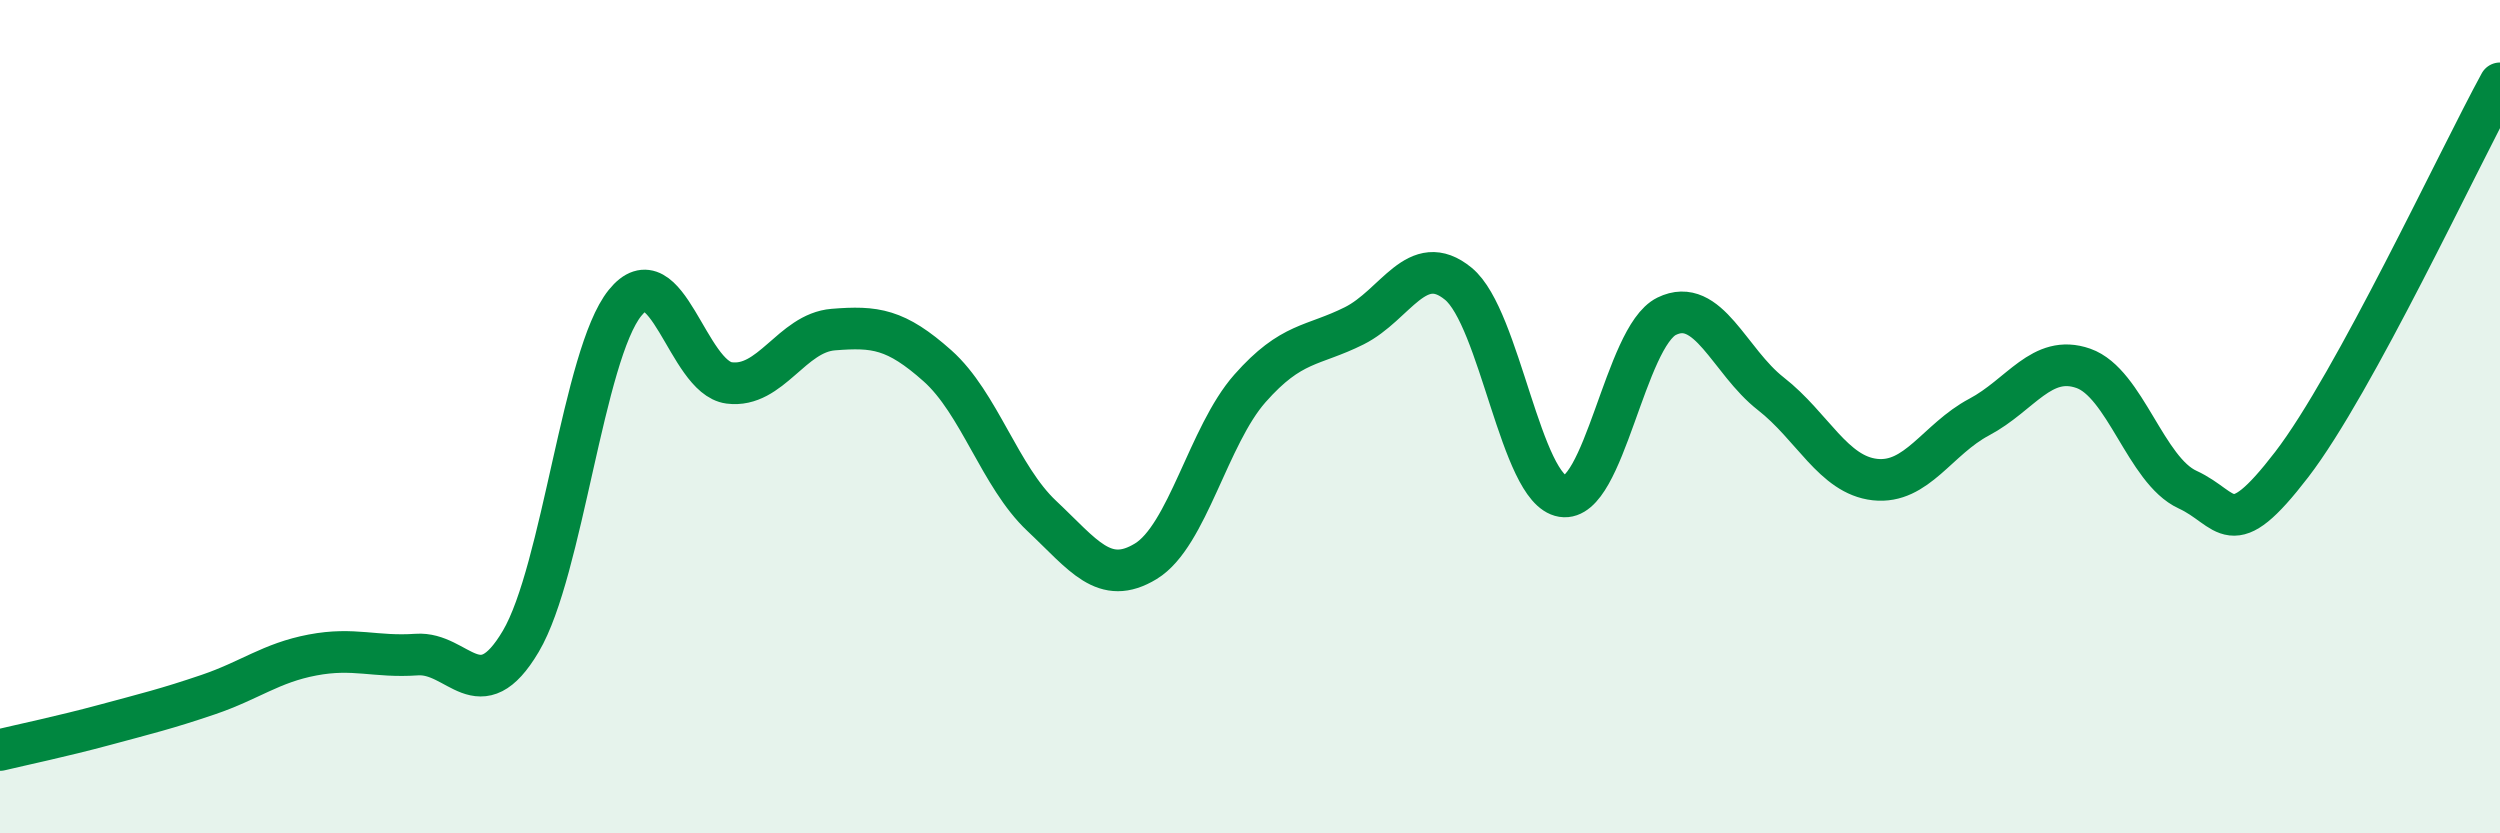
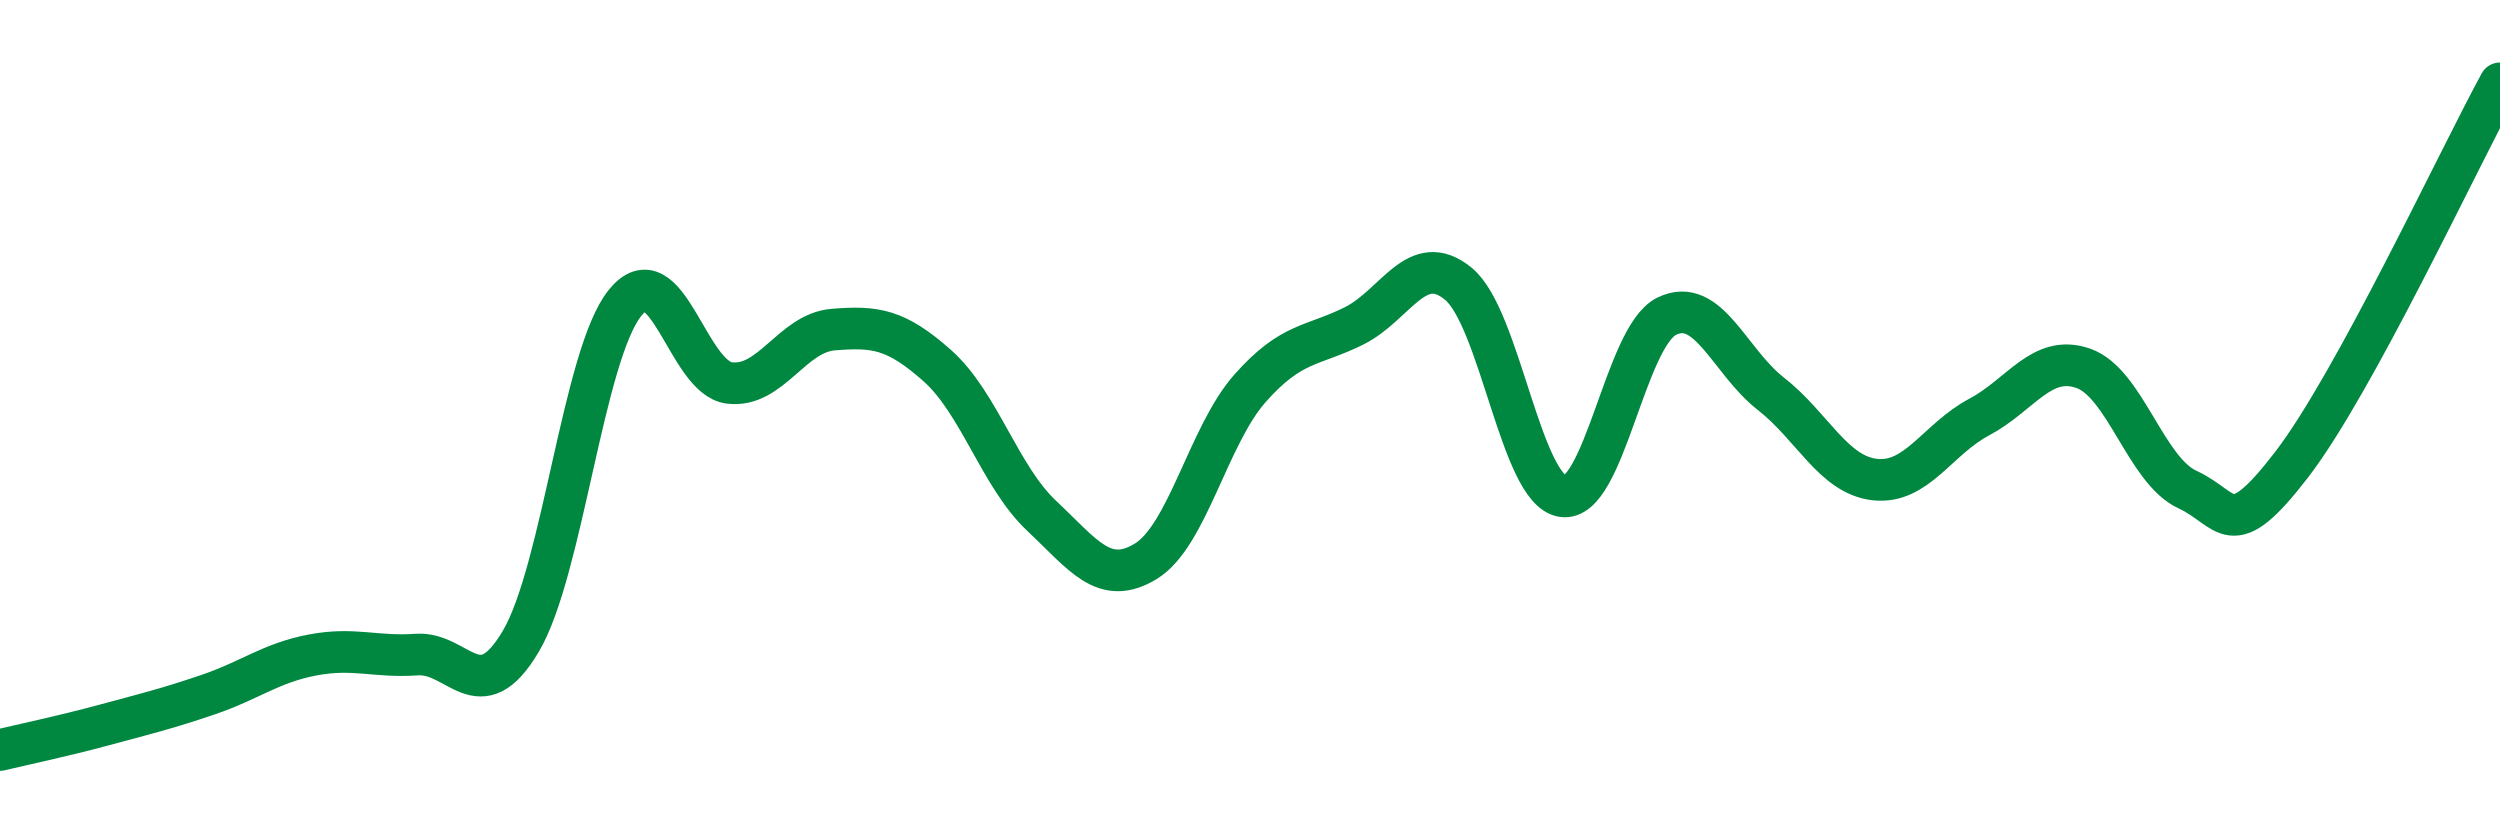
<svg xmlns="http://www.w3.org/2000/svg" width="60" height="20" viewBox="0 0 60 20">
-   <path d="M 0,18 C 0.5,17.88 1.5,17.67 2.5,17.4 C 3.5,17.13 4,17.01 5,16.67 C 6,16.33 6.5,15.91 7.5,15.72 C 8.5,15.53 9,15.78 10,15.71 C 11,15.64 11.5,17.08 12.5,15.39 C 13.5,13.7 14,8.51 15,7.27 C 16,6.03 16.5,9.06 17.5,9.19 C 18.5,9.32 19,7.99 20,7.91 C 21,7.83 21.5,7.89 22.5,8.78 C 23.5,9.67 24,11.44 25,12.38 C 26,13.32 26.5,14.08 27.5,13.47 C 28.5,12.86 29,10.45 30,9.32 C 31,8.19 31.5,8.32 32.5,7.82 C 33.5,7.32 34,5.99 35,6.81 C 36,7.63 36.5,11.75 37.5,11.91 C 38.5,12.07 39,8.08 40,7.59 C 41,7.1 41.5,8.67 42.5,9.45 C 43.5,10.23 44,11.4 45,11.51 C 46,11.62 46.5,10.54 47.5,10.01 C 48.5,9.48 49,8.49 50,8.84 C 51,9.19 51.5,11.29 52.5,11.75 C 53.5,12.21 53.5,13.1 55,11.15 C 56.5,9.2 59,3.83 60,2L60 20L0 20Z" fill="#008740" opacity="0.1" stroke-linecap="round" stroke-linejoin="round" />
  <path d="M 0,18 C 0.5,17.88 1.5,17.67 2.5,17.4 C 3.5,17.13 4,17.01 5,16.67 C 6,16.33 6.5,15.91 7.5,15.72 C 8.5,15.53 9,15.78 10,15.71 C 11,15.64 11.5,17.08 12.5,15.39 C 13.5,13.7 14,8.51 15,7.27 C 16,6.03 16.5,9.06 17.5,9.19 C 18.5,9.32 19,7.99 20,7.91 C 21,7.83 21.5,7.89 22.5,8.78 C 23.5,9.67 24,11.44 25,12.38 C 26,13.32 26.5,14.08 27.5,13.47 C 28.5,12.86 29,10.45 30,9.32 C 31,8.19 31.5,8.32 32.5,7.82 C 33.5,7.32 34,5.99 35,6.81 C 36,7.63 36.5,11.75 37.5,11.91 C 38.5,12.07 39,8.08 40,7.59 C 41,7.1 41.5,8.67 42.5,9.45 C 43.5,10.23 44,11.4 45,11.51 C 46,11.62 46.5,10.54 47.5,10.01 C 48.5,9.48 49,8.49 50,8.84 C 51,9.19 51.5,11.29 52.5,11.75 C 53.5,12.21 53.5,13.1 55,11.15 C 56.5,9.2 59,3.83 60,2" stroke="#008740" stroke-width="1" fill="none" stroke-linecap="round" stroke-linejoin="round" />
</svg>